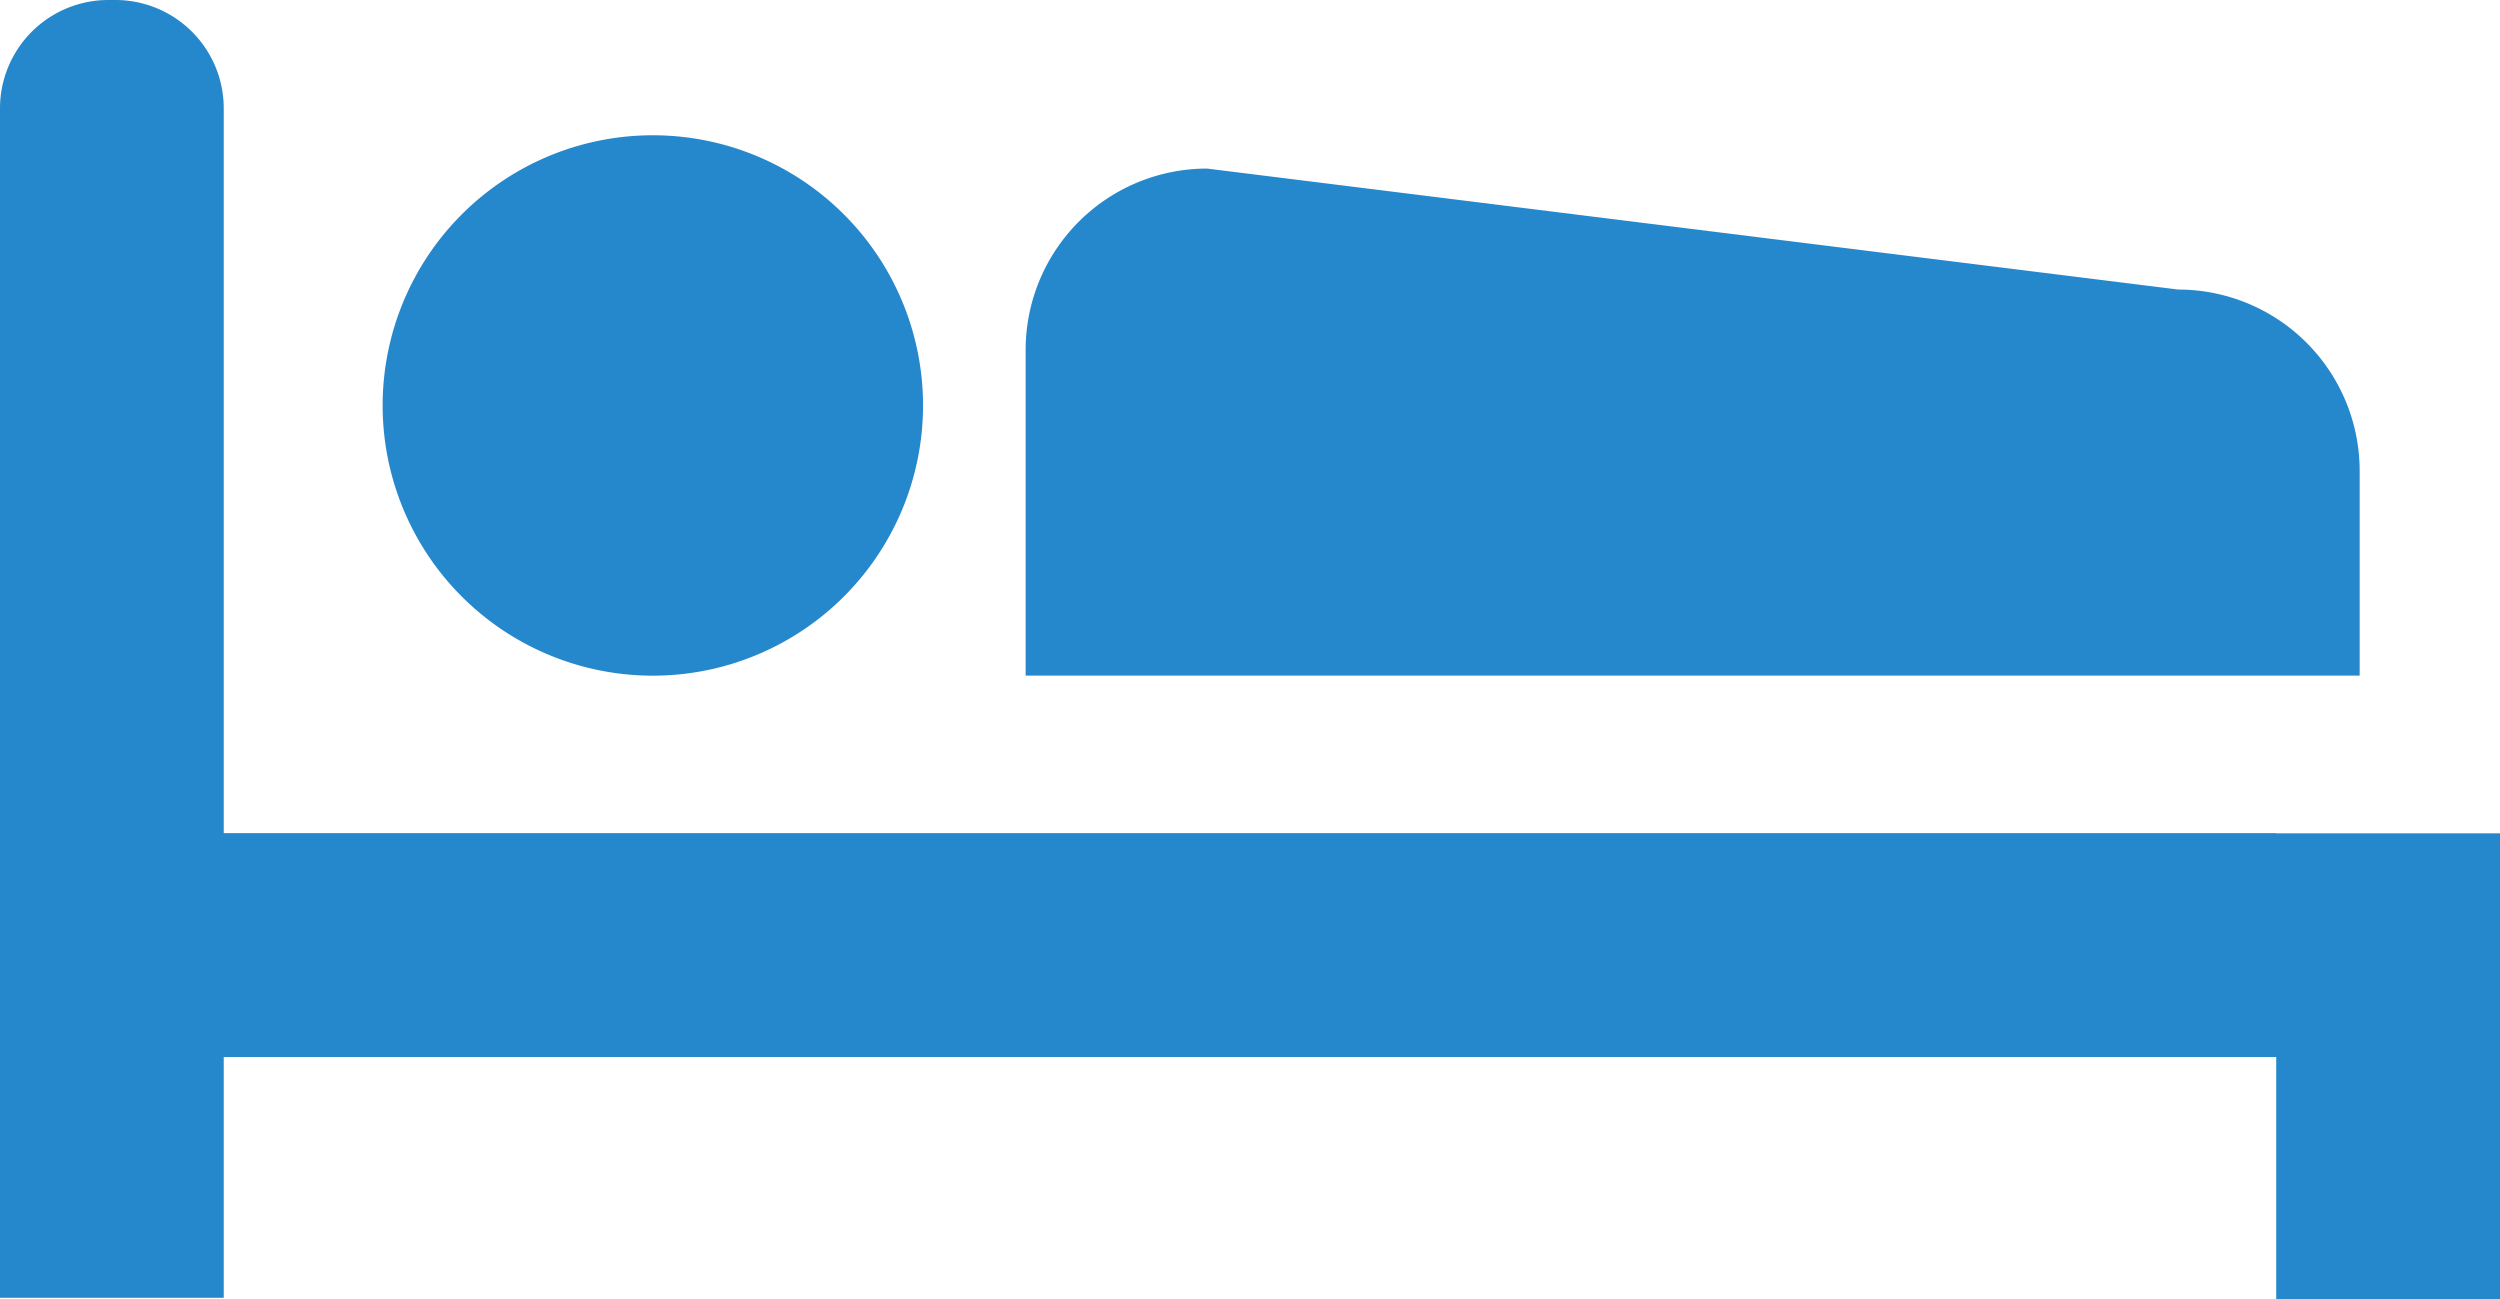
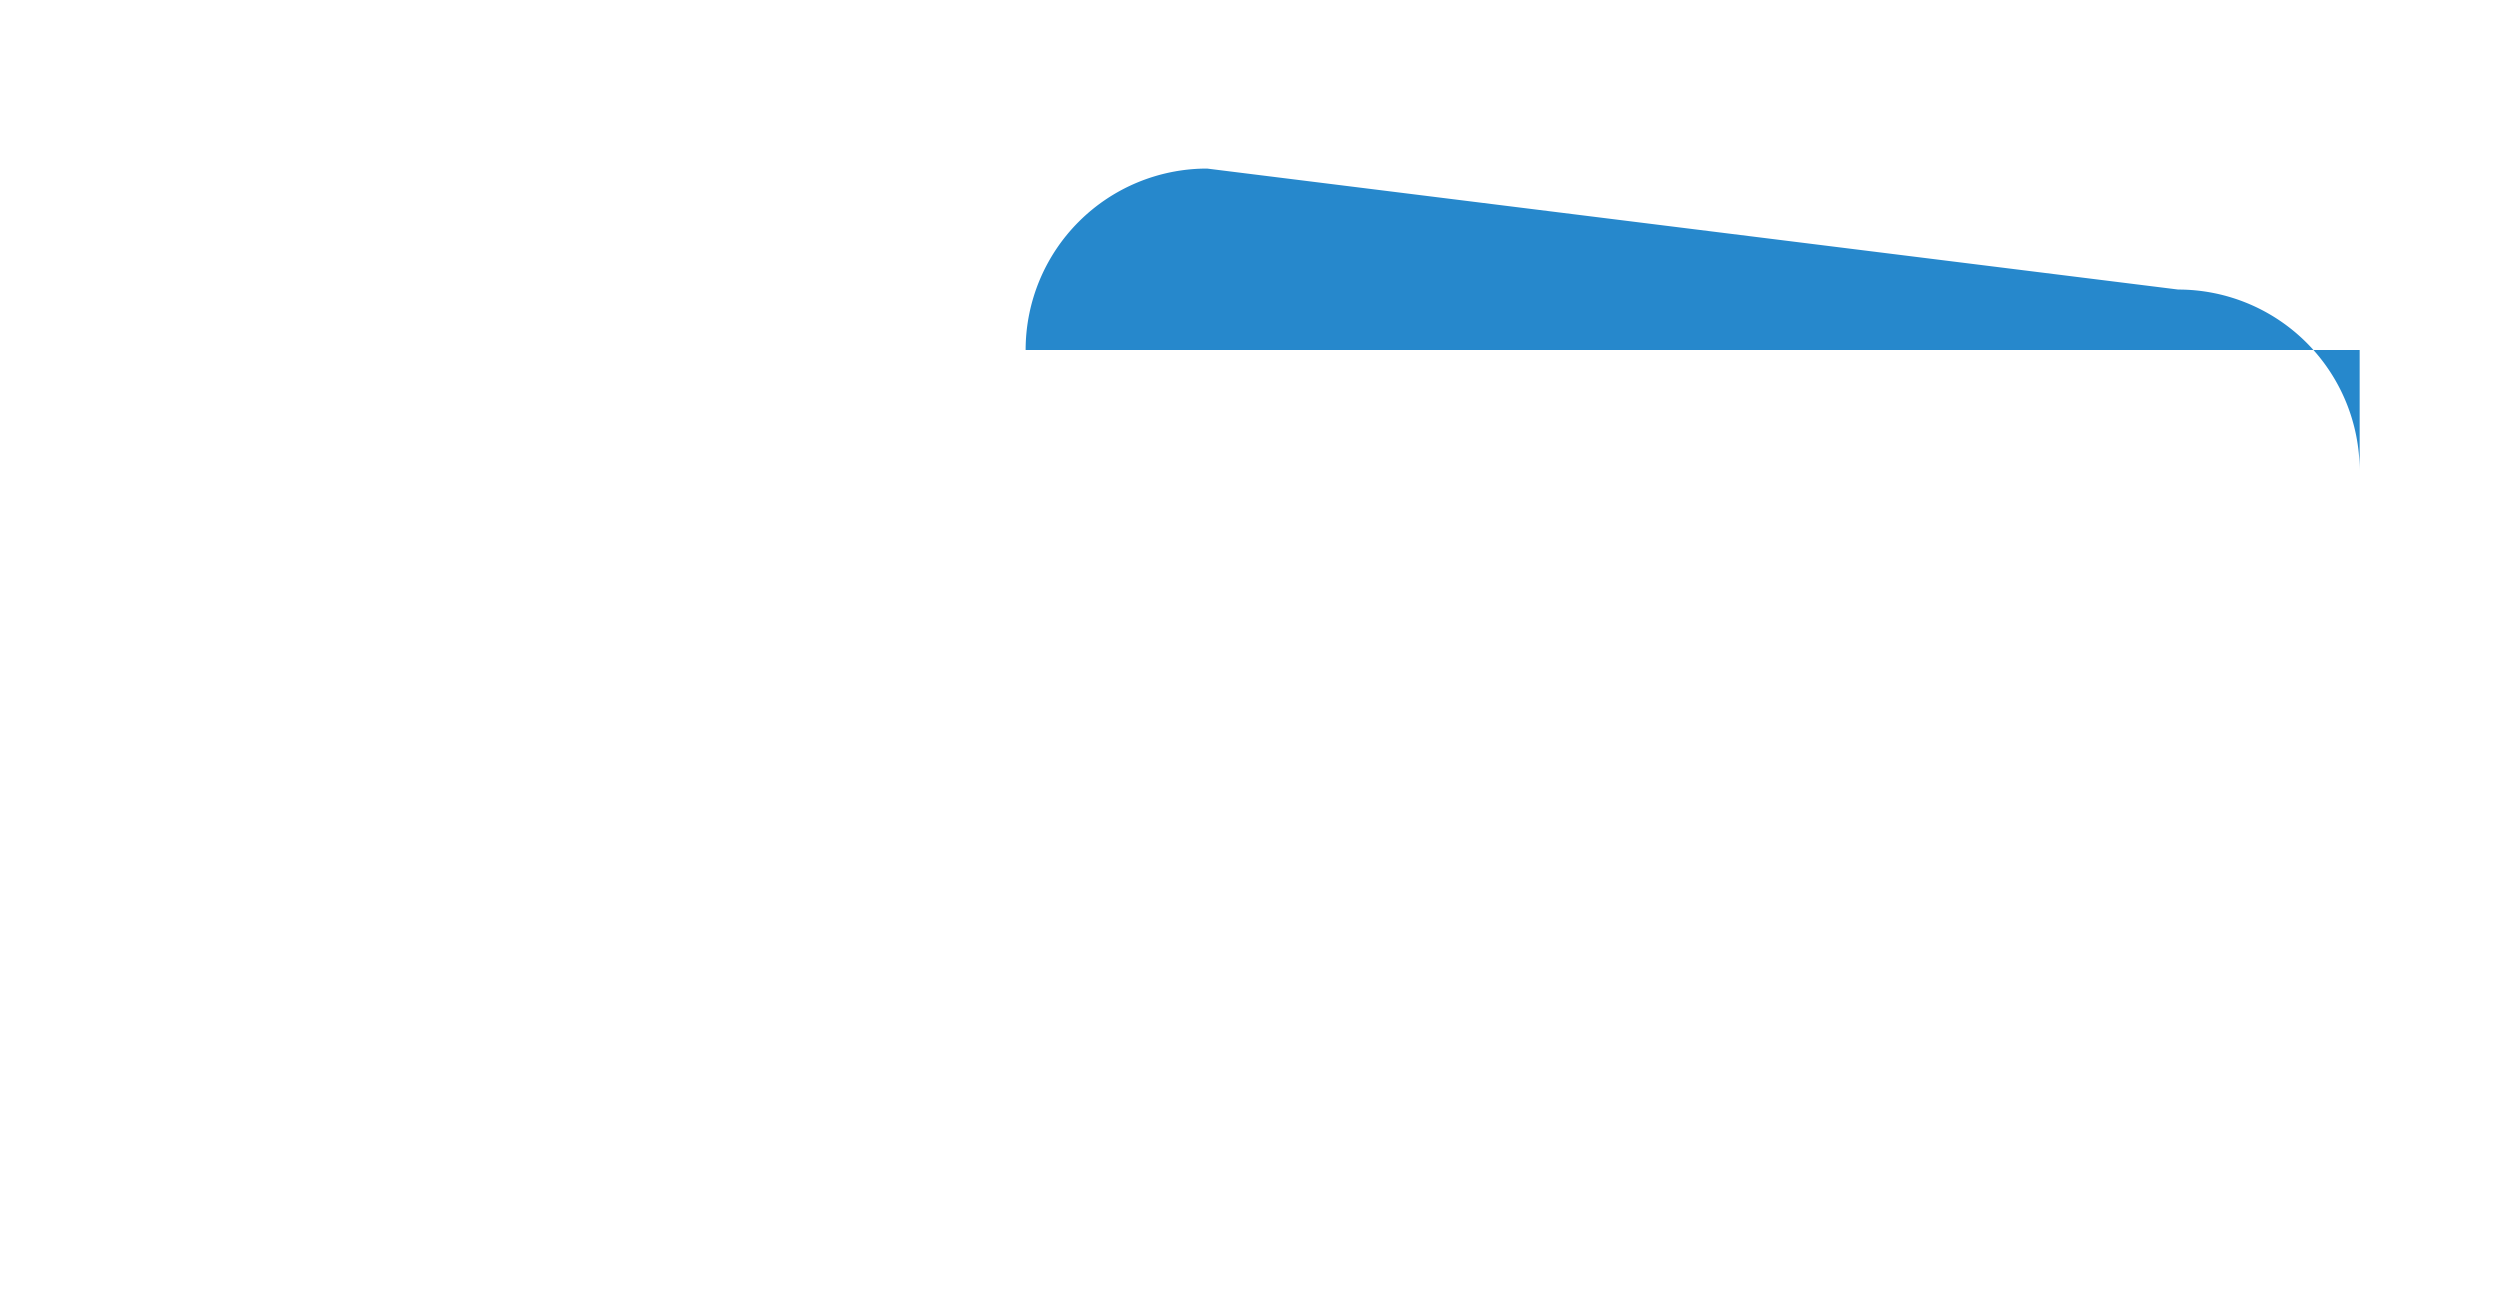
<svg xmlns="http://www.w3.org/2000/svg" width="60.214" height="31.299" viewBox="0 0 60.214 31.299">
  <g id="ico_hotel" transform="translate(0 -122.934)">
-     <path id="パス_11222" data-name="パス 11222" d="M54.824,143H5.389V125.544a2.61,2.61,0,0,0-2.611-2.61H2.61A2.61,2.61,0,0,0,0,125.544v28.629H0v.019H5.389v-5.8H54.824v5.82h0v.019h5.39V143.005h-5.39Z" fill="#2688cc" />
-     <path id="パス_11223" data-name="パス 11223" d="M242.179,164.736a4.37,4.37,0,0,0-4.37-4.37l-23.391-2.914a4.37,4.37,0,0,0-4.37,4.37v7.843h32.131Z" transform="translate(-185.345 -30.458)" fill="#2688cc" />
-     <path id="パス_11224" data-name="パス 11224" d="M84.871,163.649a6.508,6.508,0,1,0-6.508-6.508A6.508,6.508,0,0,0,84.871,163.649Z" transform="translate(-69.147 -24.441)" fill="#2688cc" />
+     <path id="パス_11223" data-name="パス 11223" d="M242.179,164.736a4.37,4.37,0,0,0-4.37-4.37l-23.391-2.914a4.37,4.37,0,0,0-4.37,4.37h32.131Z" transform="translate(-185.345 -30.458)" fill="#2688cc" />
  </g>
</svg>